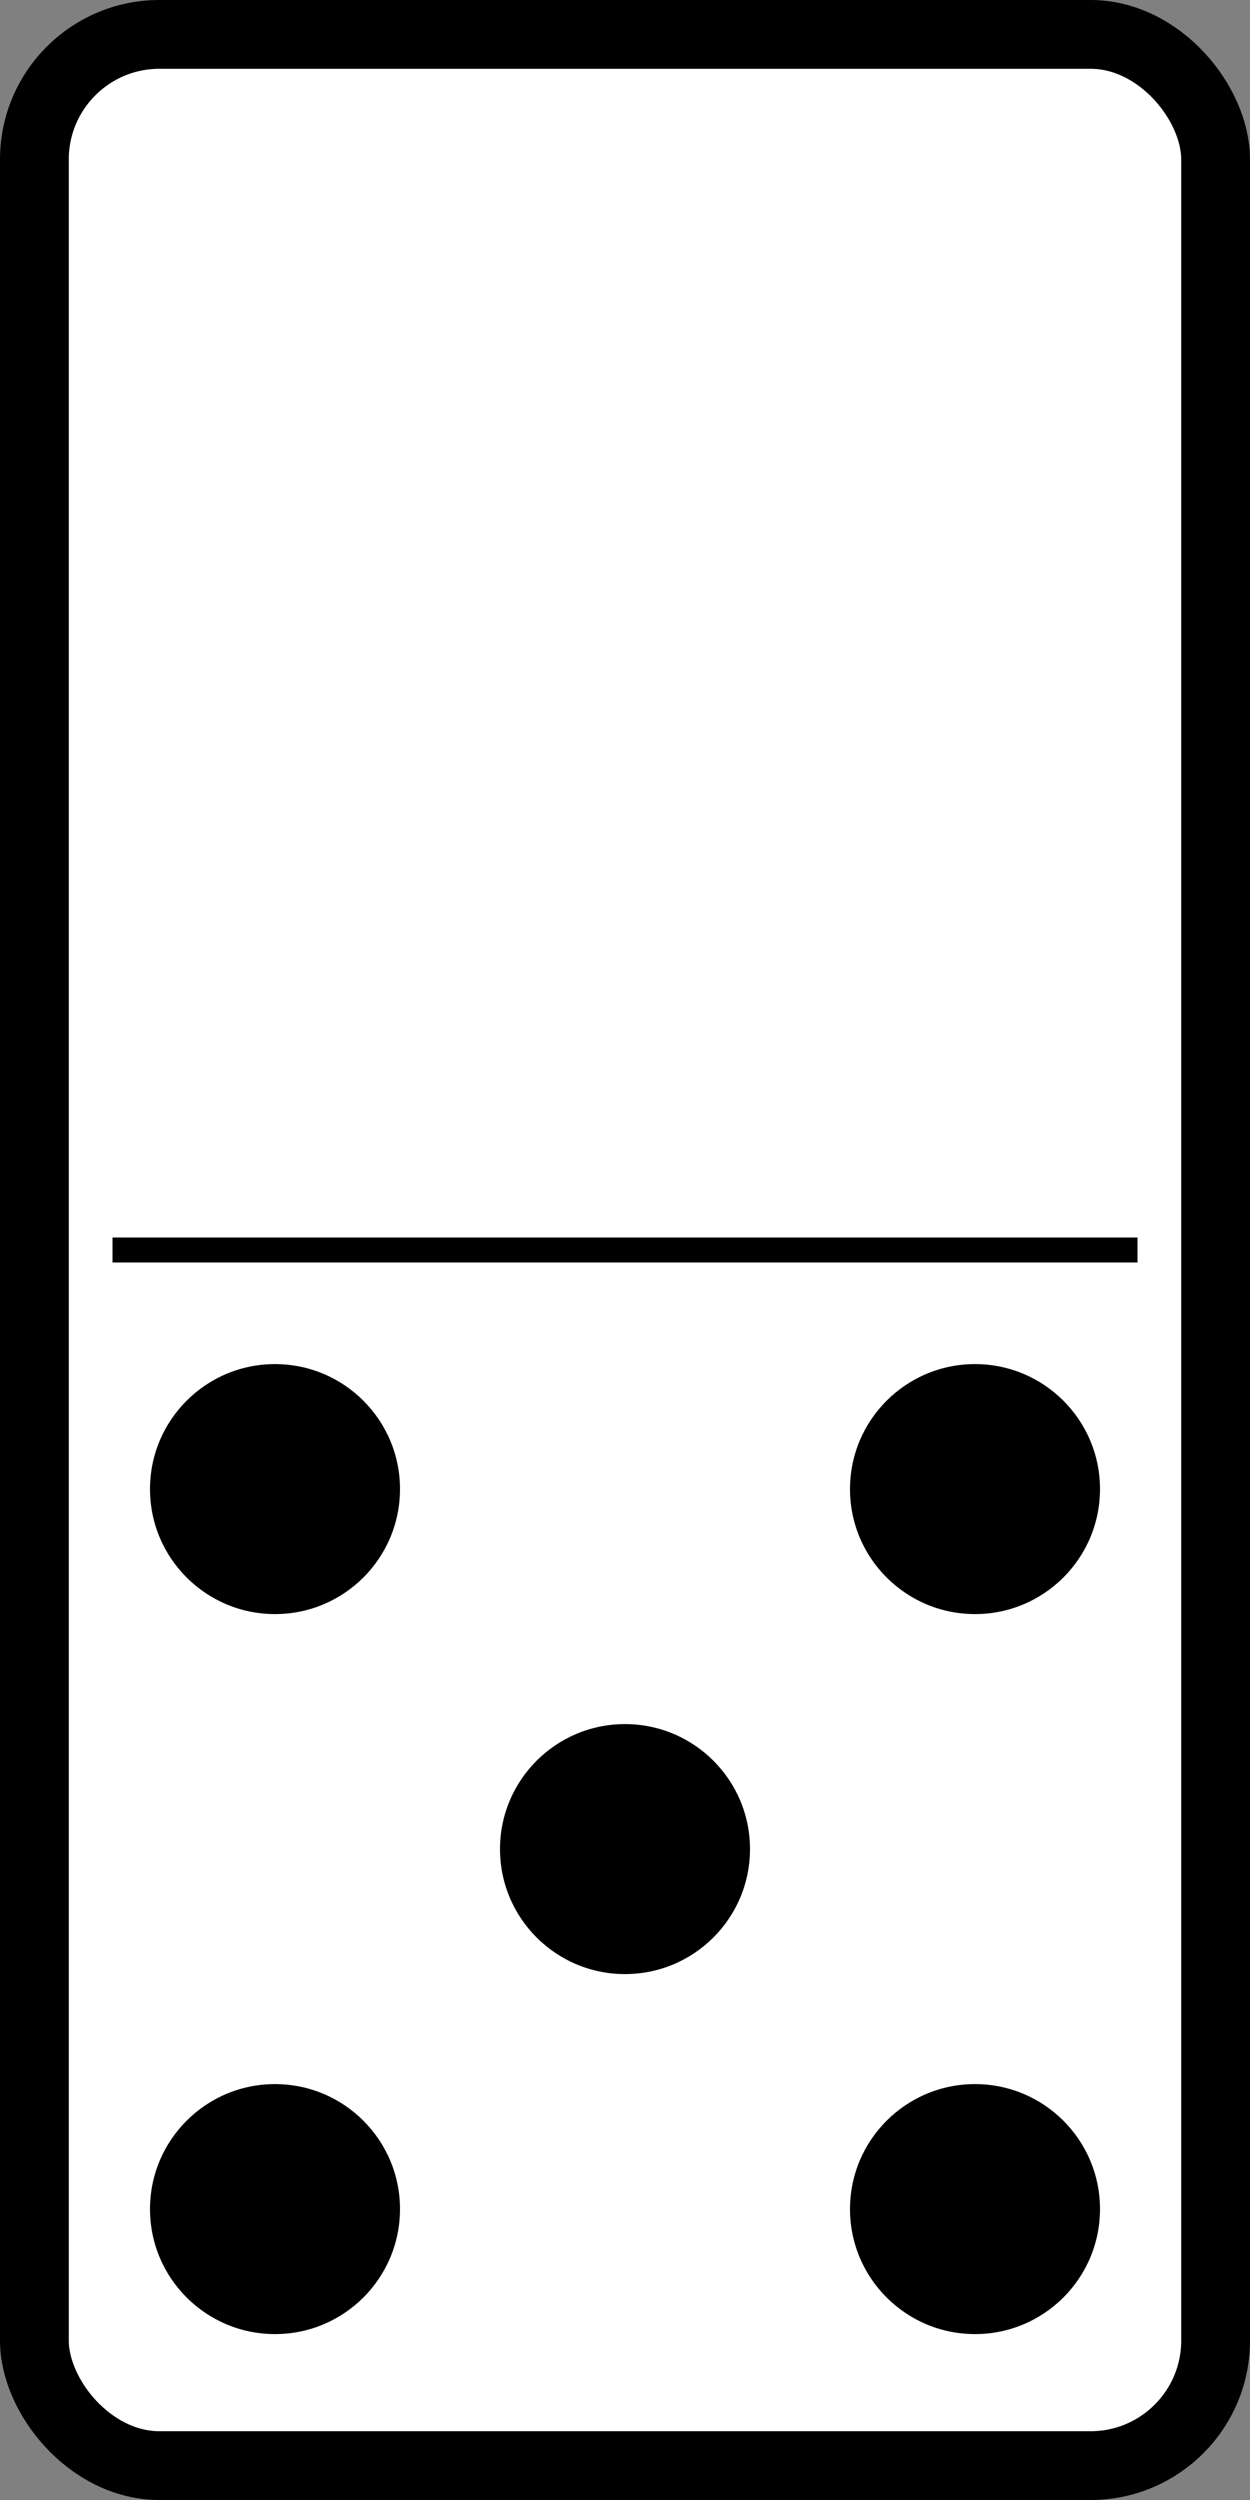
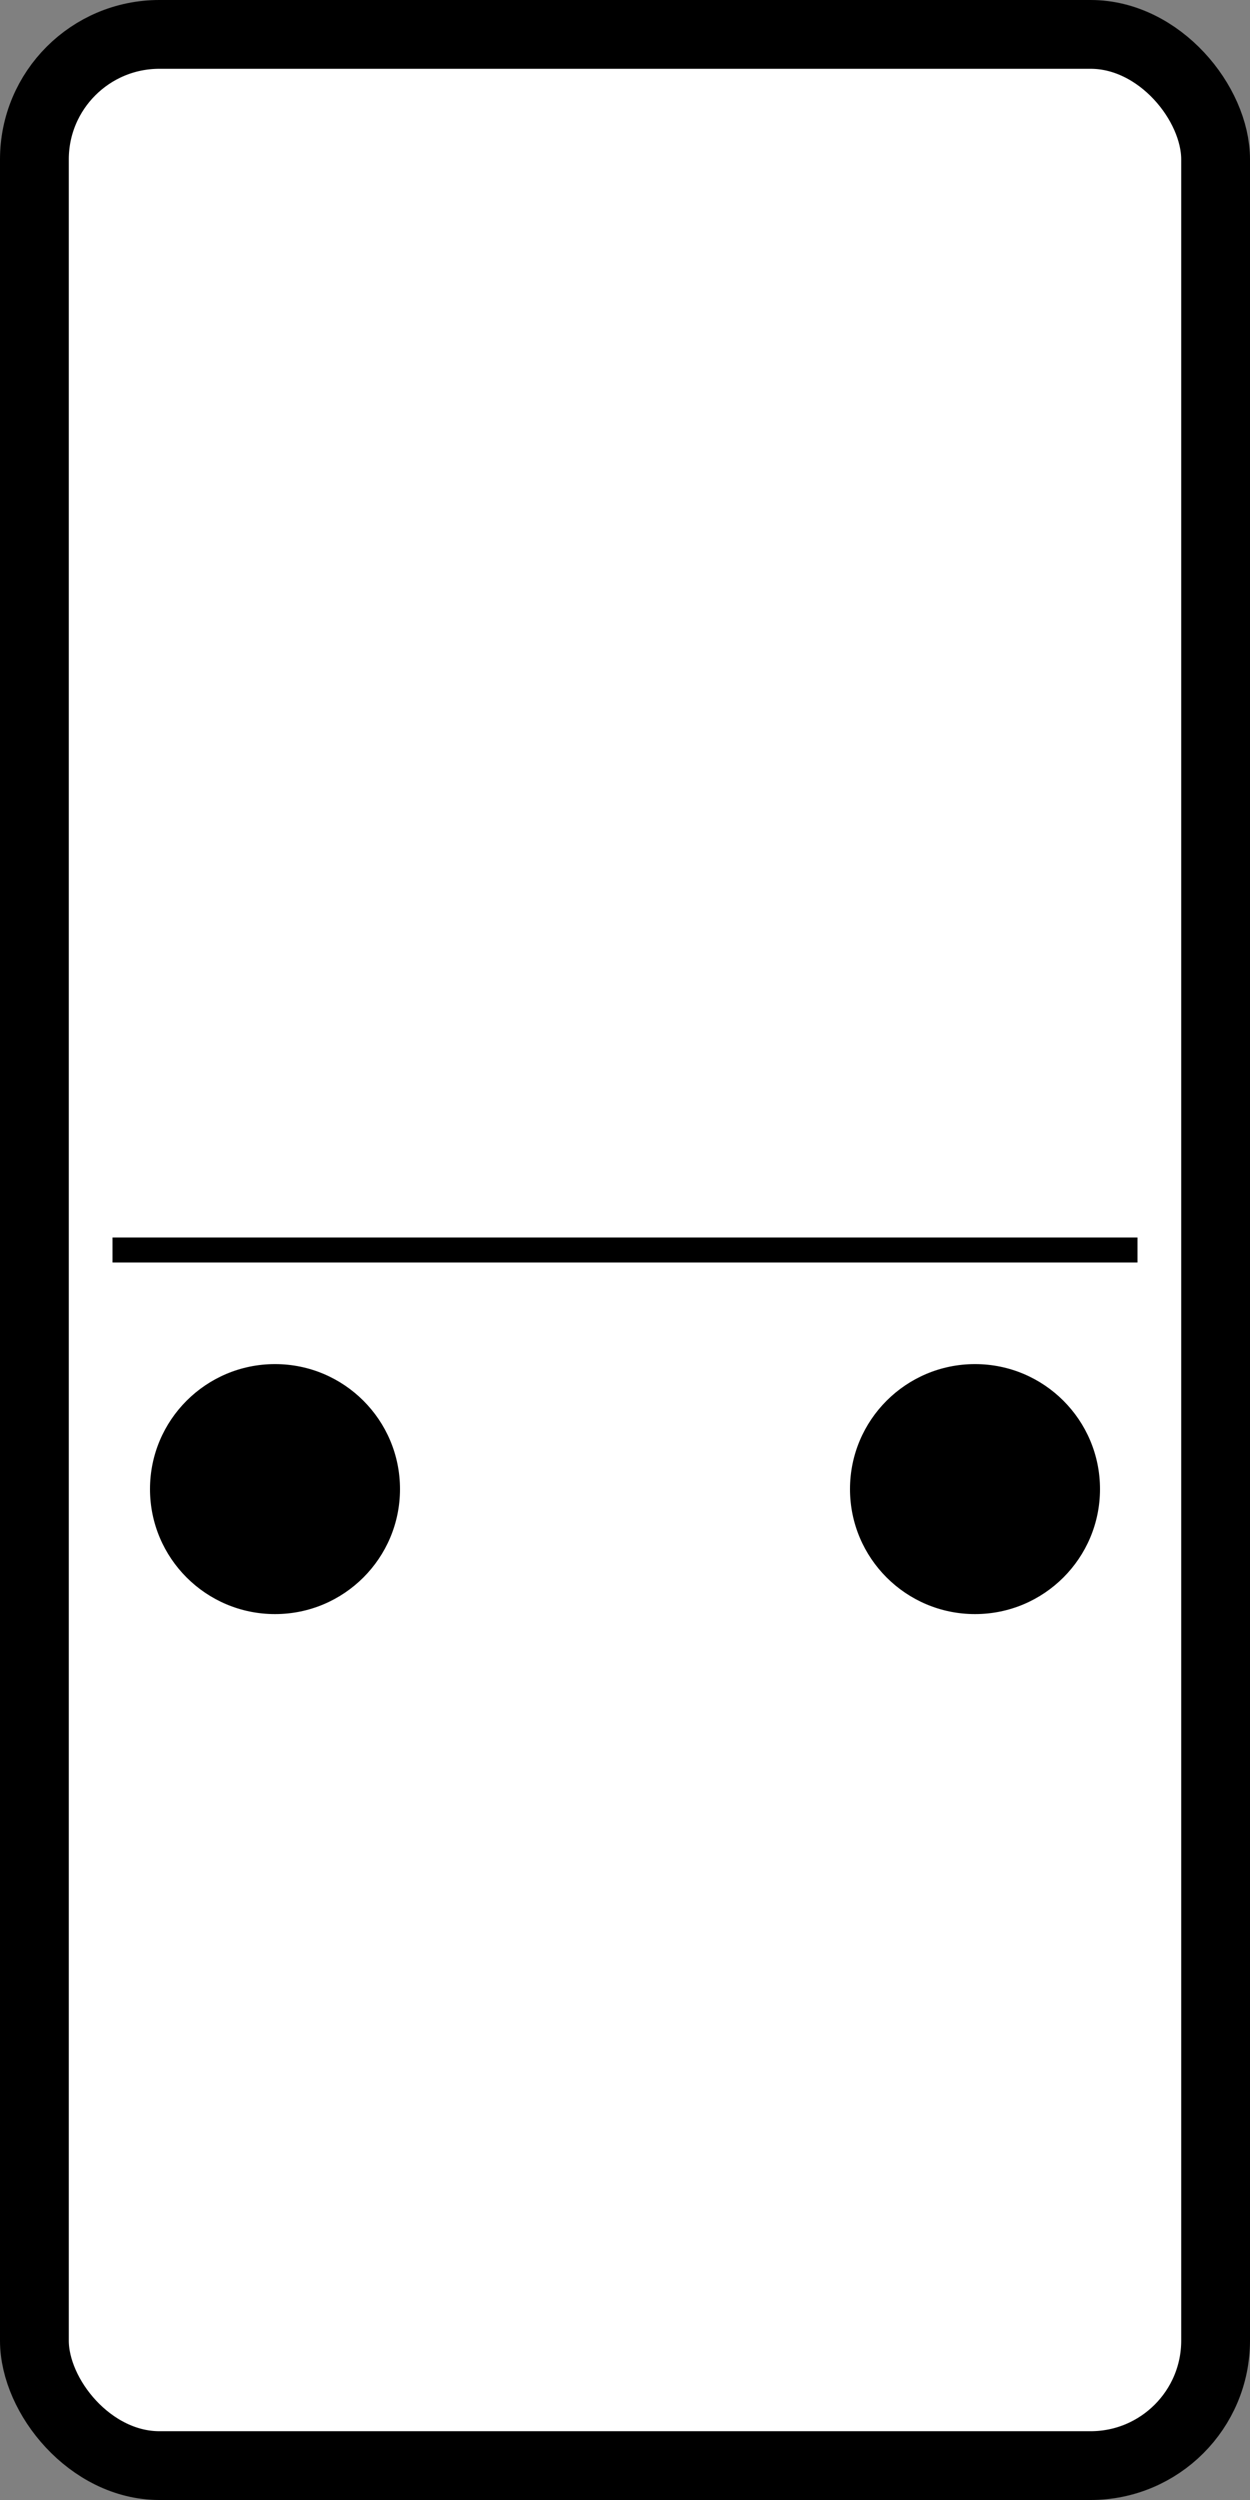
<svg xmlns="http://www.w3.org/2000/svg" xmlns:ns1="http://sodipodi.sourceforge.net/DTD/sodipodi-0.dtd" xmlns:ns2="http://www.inkscape.org/namespaces/inkscape" width="500" height="1000" id="svg2" ns1:version="0.32" ns2:version="0.44+devel" ns1:docbase="C:\Documents and Settings\Molumen\Desktop\dominoset" ns1:docname="domino-0-5.svg" ns2:output_extension="org.inkscape.output.svg.inkscape" version="1.0">
  <rect width="100%" height="100%" fill="#808080" stroke="none" />
  <defs id="defs4" />
  <ns1:namedview id="base" pagecolor="#ffffff" bordercolor="#666666" borderopacity="1.0" gridtolerance="10000" guidetolerance="10" objecttolerance="10" ns2:pageopacity="0.0" ns2:pageshadow="2" ns2:zoom="0.71268239" ns2:cx="372.04724" ns2:cy="516.46169" ns2:document-units="px" ns2:current-layer="layer2" ns2:window-width="1280" ns2:window-height="951" ns2:window-x="176" ns2:window-y="215" showgrid="false" showguides="false" />
  <g ns2:label="Domino" ns2:groupmode="layer" id="layer1" ns1:insensitive="true" transform="translate(0,-52.362)">
    <rect style="fill:#ffffff;fill-opacity:1;fill-rule:evenodd;stroke:#000000;stroke-width:27.517;stroke-linecap:butt;stroke-linejoin:round;stroke-miterlimit:4;stroke-dasharray:none;stroke-opacity:1" id="rect1872" width="472.483" height="972.483" x="13.759" y="66.121" ry="50" rx="50" />
    <path style="fill:none;fill-rule:evenodd;stroke:#000000;stroke-width:10px;stroke-linecap:butt;stroke-linejoin:miter;stroke-opacity:1" d="M 45,552.362 L 455,552.362" id="path15666" />
  </g>
  <g ns2:groupmode="layer" id="layer2" ns2:label="Pips" transform="translate(0,-52.362)">
-     <circle cx="110" cy="936" r="50" id="circle26" ns1:cx="110" ns1:cy="936" ns1:rx="50" ns1:ry="50" style="fill:#000000" />
    <circle cx="110" cy="648" r="50" id="circle28" ns1:cx="110" ns1:cy="648" ns1:rx="50" ns1:ry="50" style="fill:#000000" />
-     <circle cx="390" cy="936" r="50" id="circle30" ns1:cx="390" ns1:cy="936" ns1:rx="50" ns1:ry="50" style="fill:#000000" />
    <circle cx="390" cy="648" r="50" id="circle32" ns1:cx="390" ns1:cy="648" ns1:rx="50" ns1:ry="50" style="fill:#000000" />
-     <circle cx="250" cy="792" r="50" id="circle34" ns1:cx="250" ns1:cy="792" ns1:rx="50" ns1:ry="50" style="fill:#000000" />
  </g>
</svg>